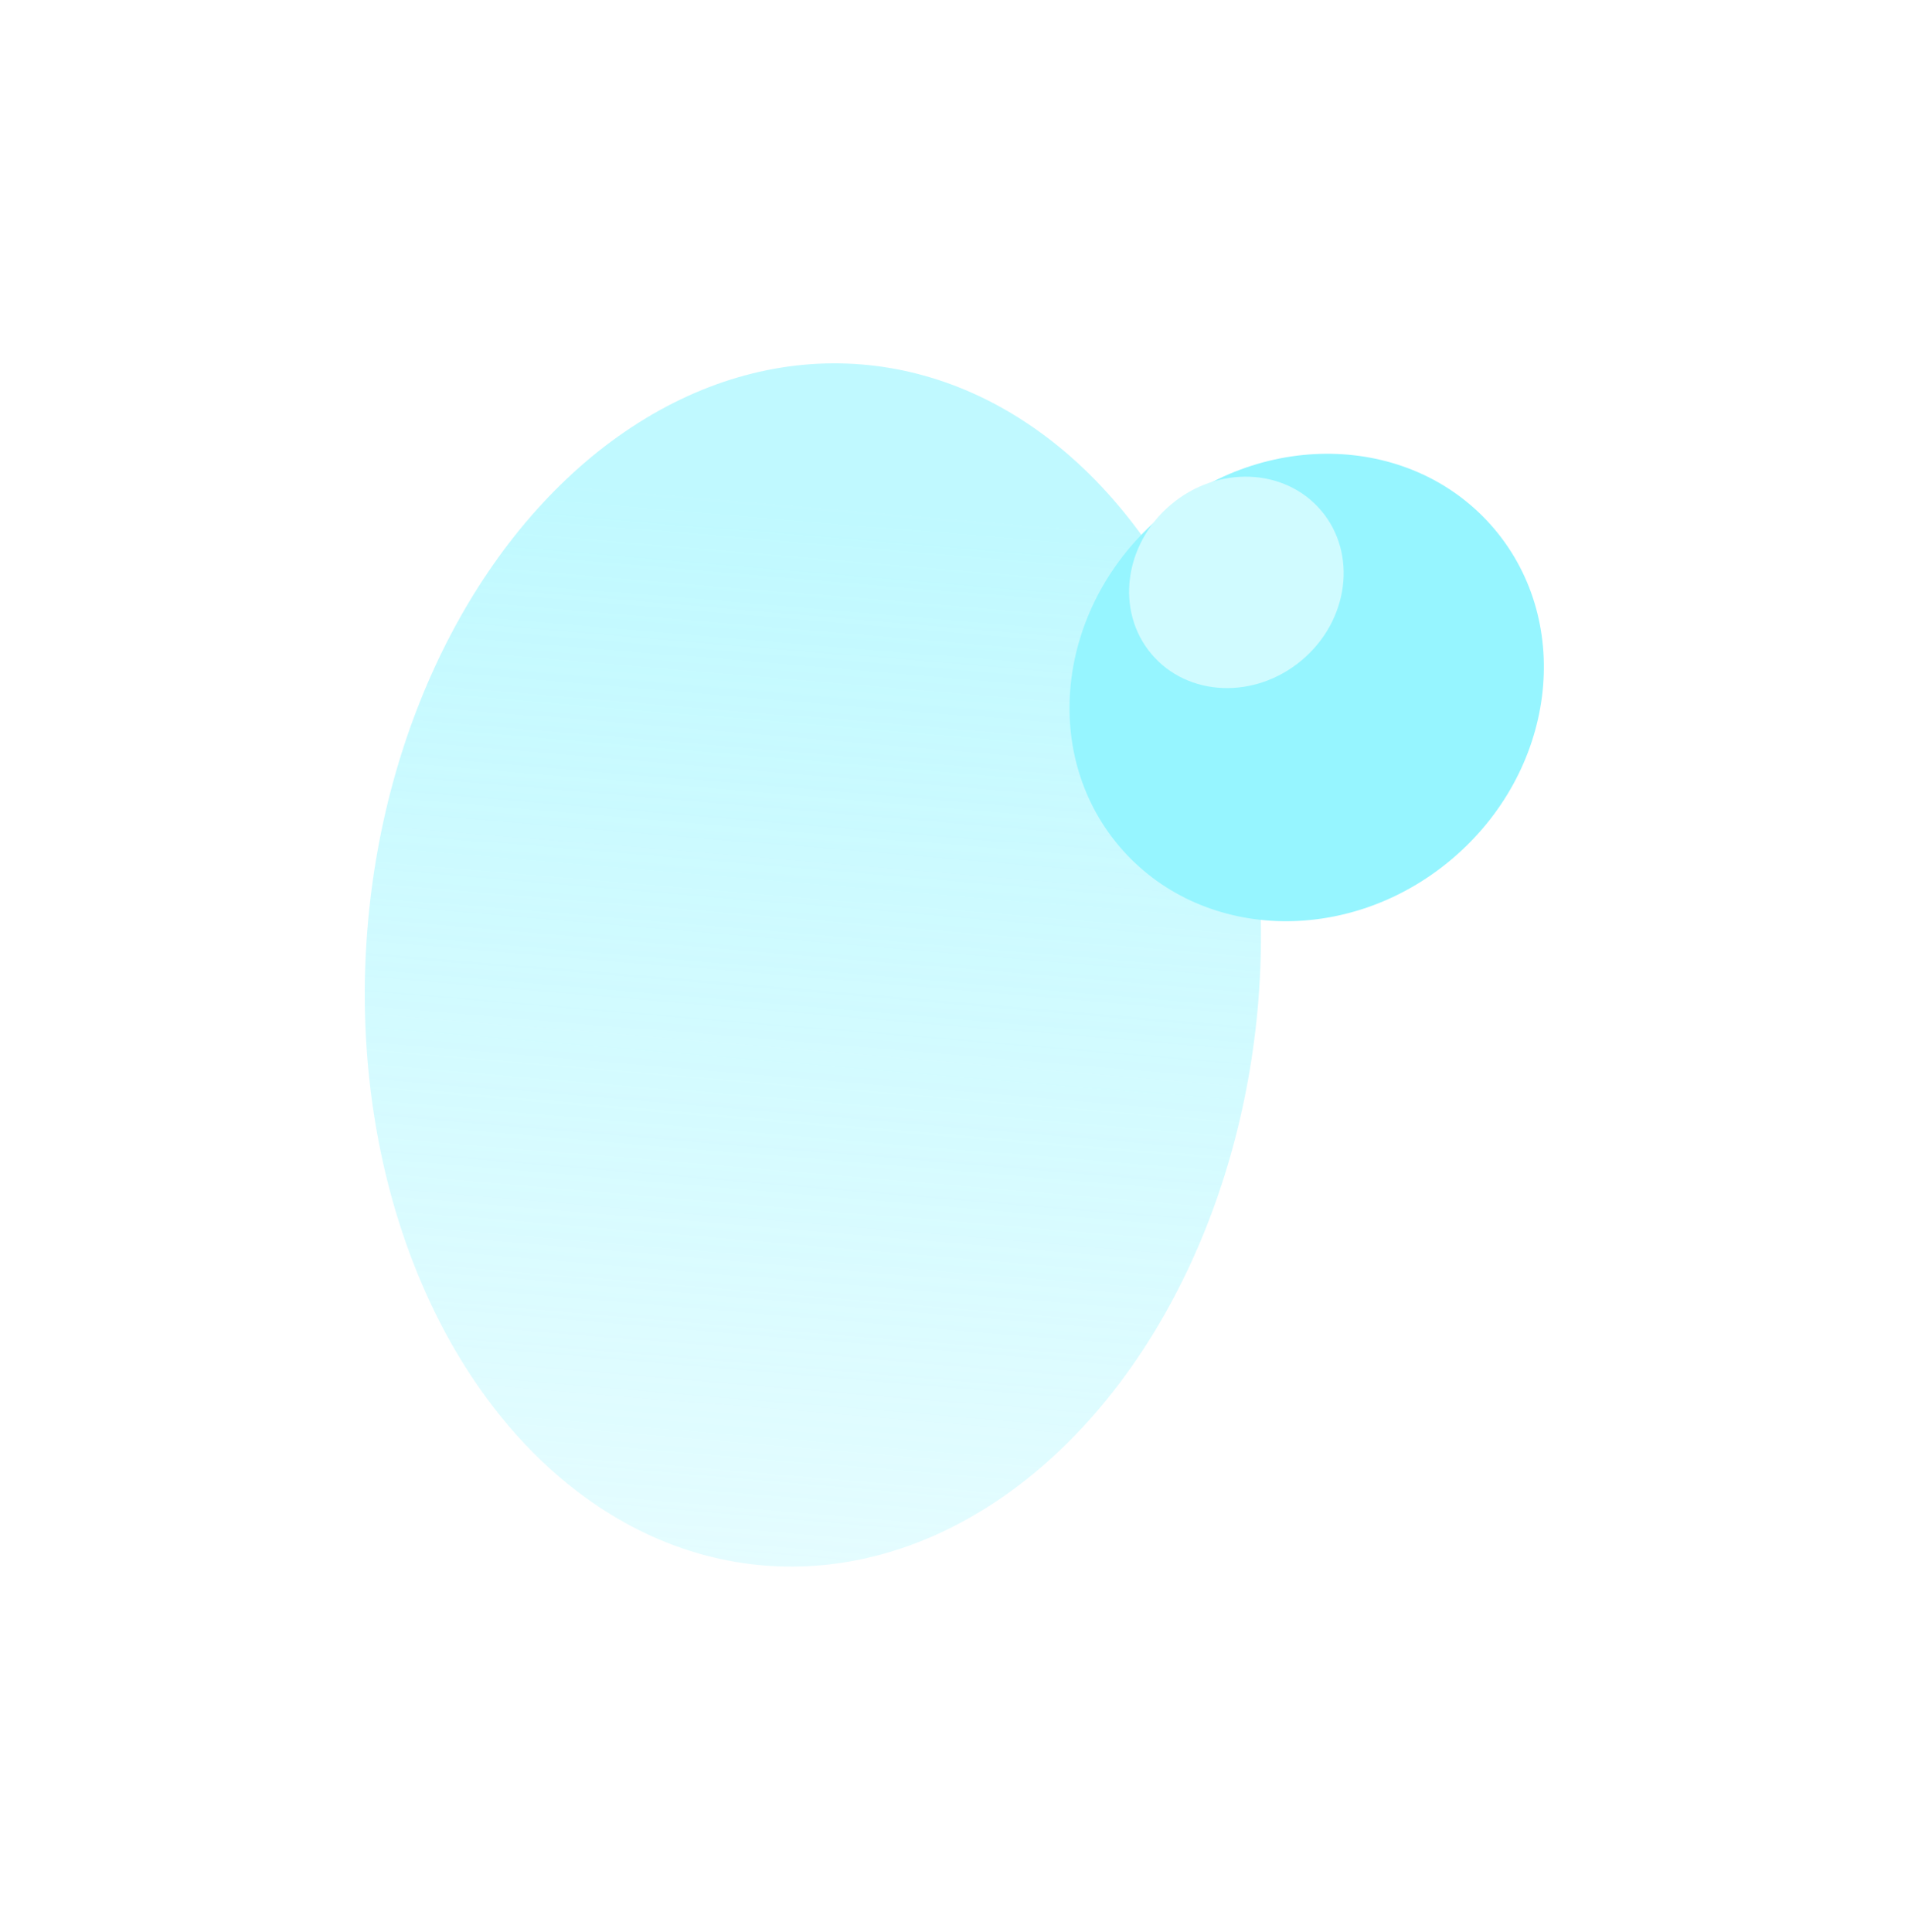
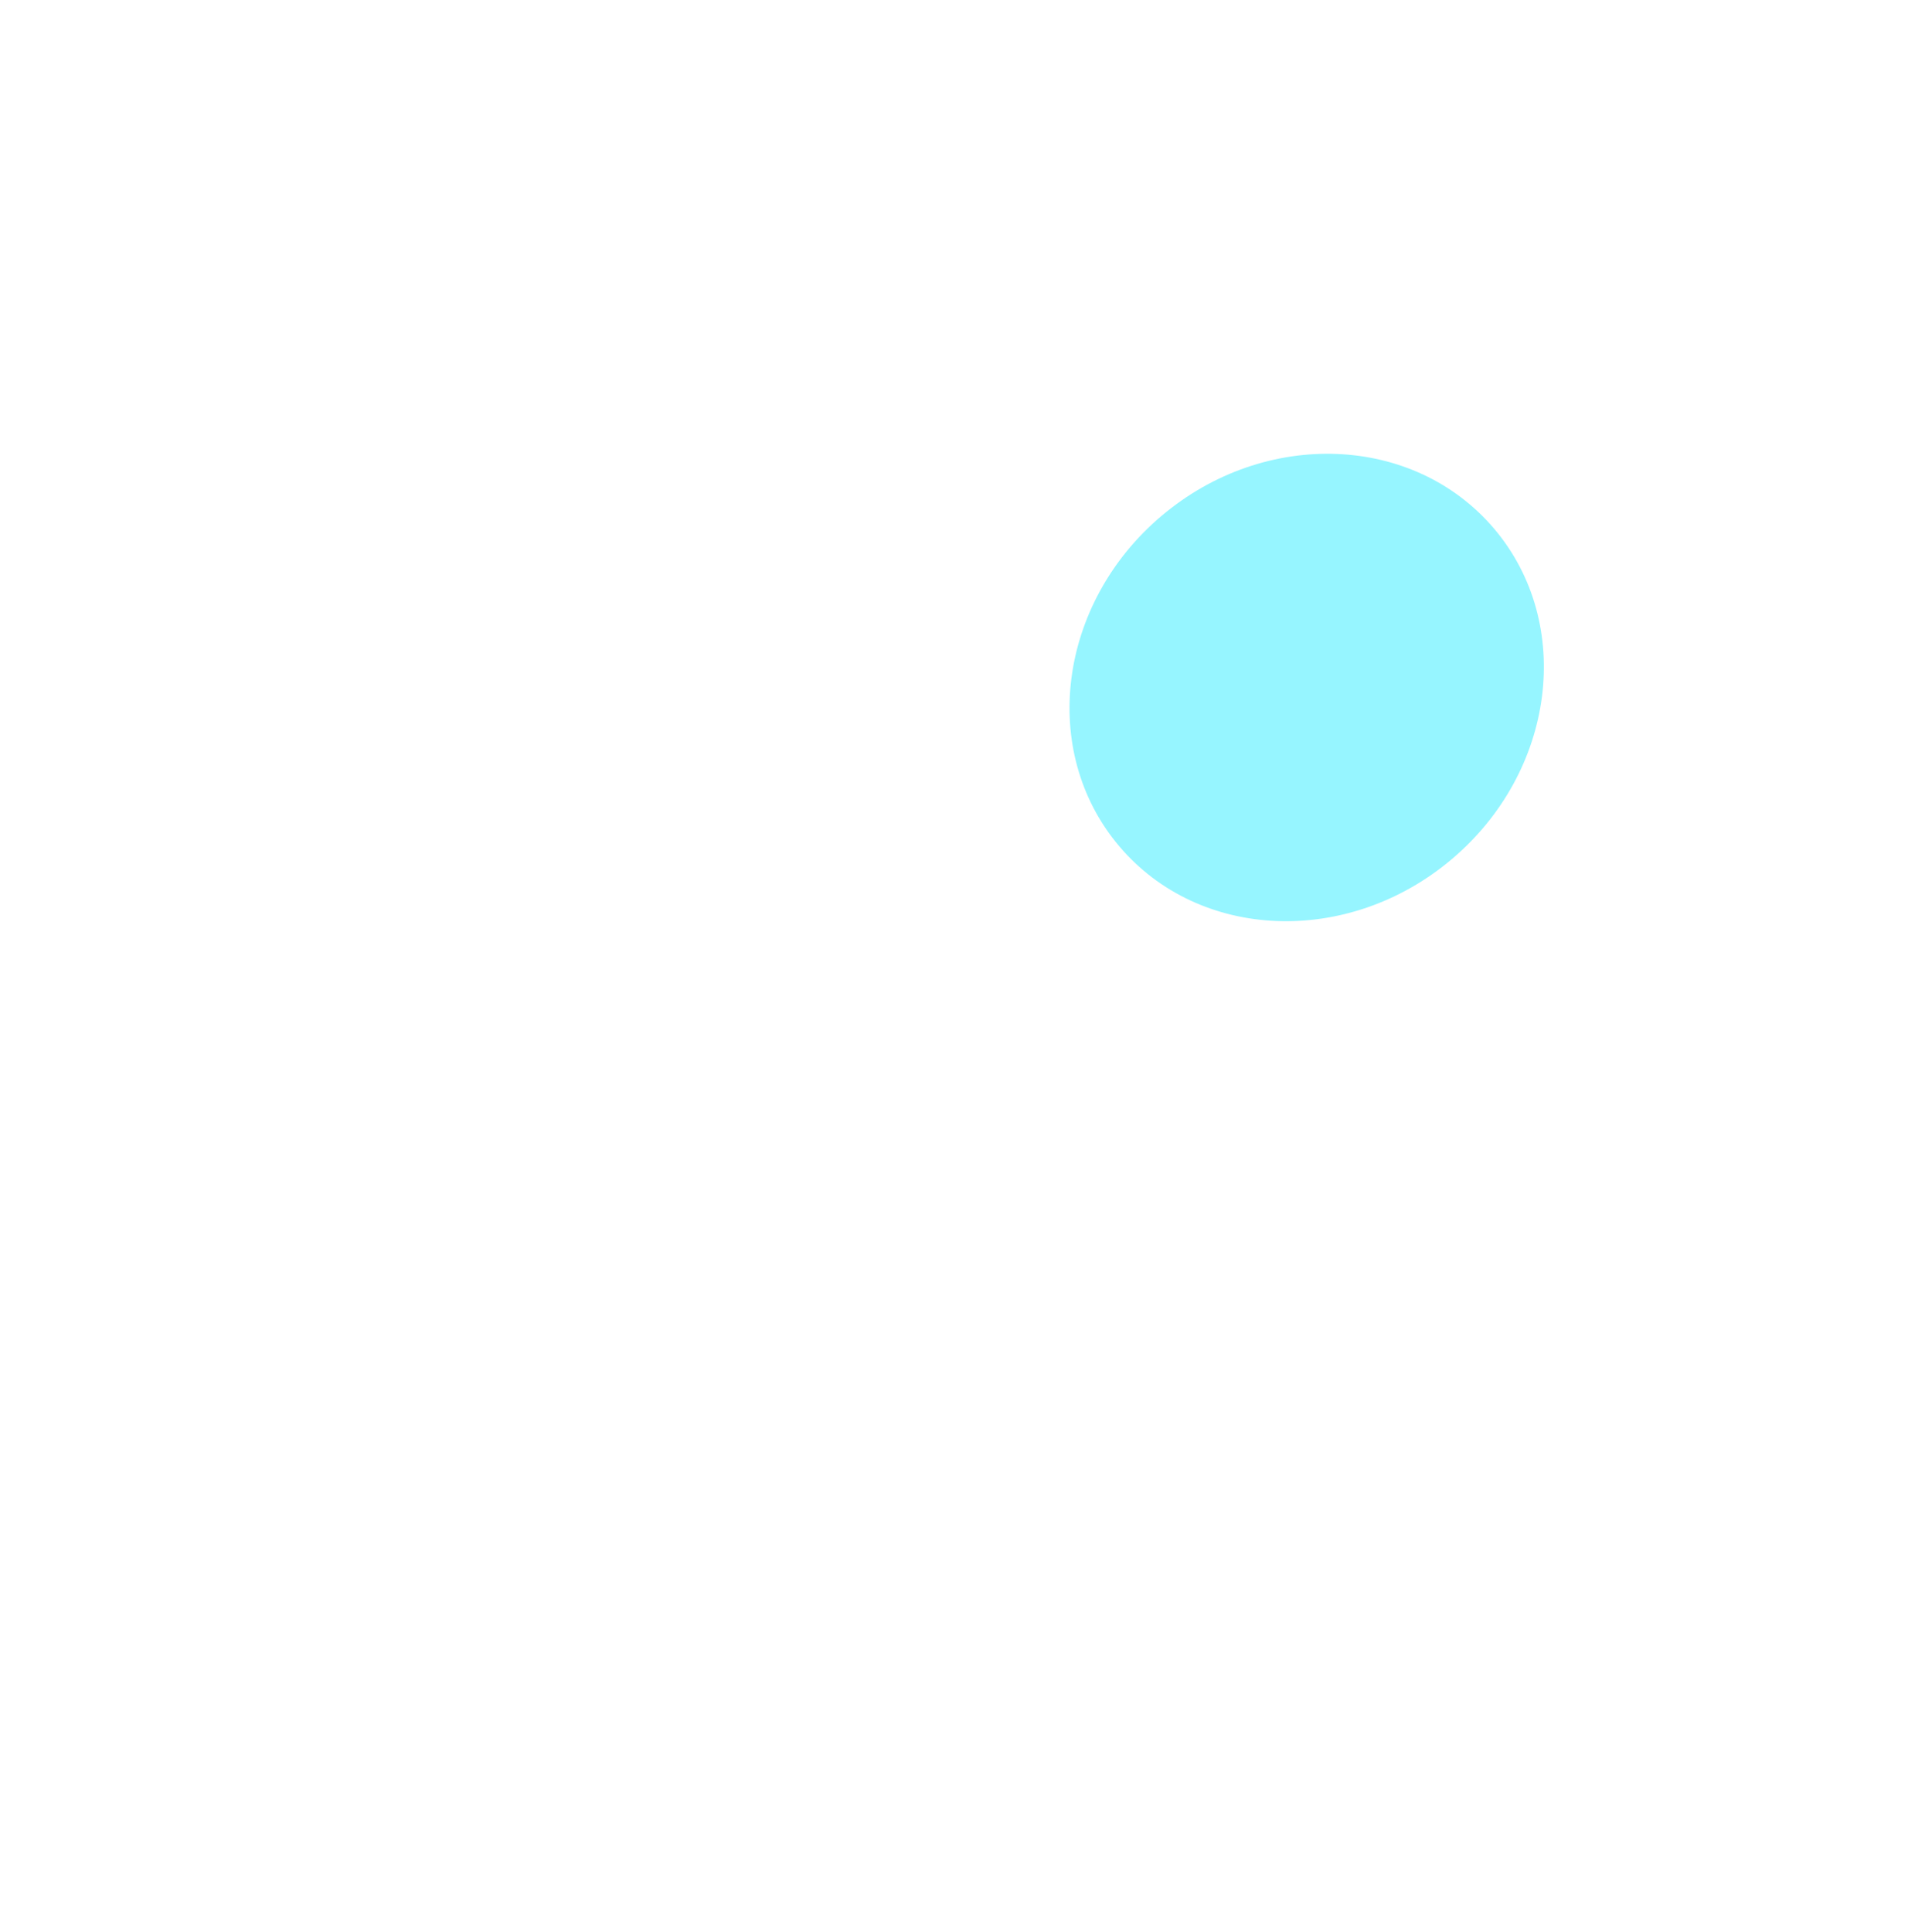
<svg xmlns="http://www.w3.org/2000/svg" width="819" height="829" viewBox="0 0 819 829" fill="none">
  <g style="mix-blend-mode:plus-lighter">
    <g opacity="0.6" filter="url(#filter0_f_34_3035)">
-       <ellipse cx="348.924" cy="414.14" rx="191.831" ry="258.577" transform="rotate(4.603 348.924 414.14)" fill="url(#paint0_linear_34_3035)" />
-     </g>
+       </g>
    <g filter="url(#filter1_f_34_3035)">
      <ellipse cx="560.891" cy="295.05" rx="105.438" ry="96.475" transform="rotate(-40.188 560.891 295.05)" fill="#96F5FF" />
    </g>
    <g filter="url(#filter2_f_34_3035)">
-       <ellipse cx="530.707" cy="249.939" rx="47.688" ry="43.634" transform="rotate(-40.188 530.707 249.939)" fill="#D0FBFF" />
-     </g>
+       </g>
  </g>
  <defs>
    <filter id="filter0_f_34_3035" x="0.897" y="0.254" width="696.054" height="827.772" filterUnits="userSpaceOnUse" color-interpolation-filters="sRGB">
      <feFlood flood-opacity="0" result="BackgroundImageFix" />
      <feBlend mode="normal" in="SourceGraphic" in2="BackgroundImageFix" result="shape" />
      <feGaussianBlur stdDeviation="77.838" result="effect1_foregroundBlur_34_3035" />
    </filter>
    <filter id="filter1_f_34_3035" x="303.409" y="39.07" width="514.964" height="511.961" filterUnits="userSpaceOnUse" color-interpolation-filters="sRGB">
      <feFlood flood-opacity="0" result="BackgroundImageFix" />
      <feBlend mode="normal" in="SourceGraphic" in2="BackgroundImageFix" result="shape" />
      <feGaussianBlur stdDeviation="77.838" result="effect1_foregroundBlur_34_3035" />
    </filter>
    <filter id="filter2_f_34_3035" x="414.862" y="134.773" width="231.69" height="230.332" filterUnits="userSpaceOnUse" color-interpolation-filters="sRGB">
      <feFlood flood-opacity="0" result="BackgroundImageFix" />
      <feBlend mode="normal" in="SourceGraphic" in2="BackgroundImageFix" result="shape" />
      <feGaussianBlur stdDeviation="34.9" result="effect1_foregroundBlur_34_3035" />
    </filter>
    <linearGradient id="paint0_linear_34_3035" x1="356.16" y1="216.898" x2="353.803" y2="1006.45" gradientUnits="userSpaceOnUse">
      <stop stop-color="#96F5FF" />
      <stop offset="1" stop-color="#96F5FF" stop-opacity="0" />
    </linearGradient>
  </defs>
</svg>